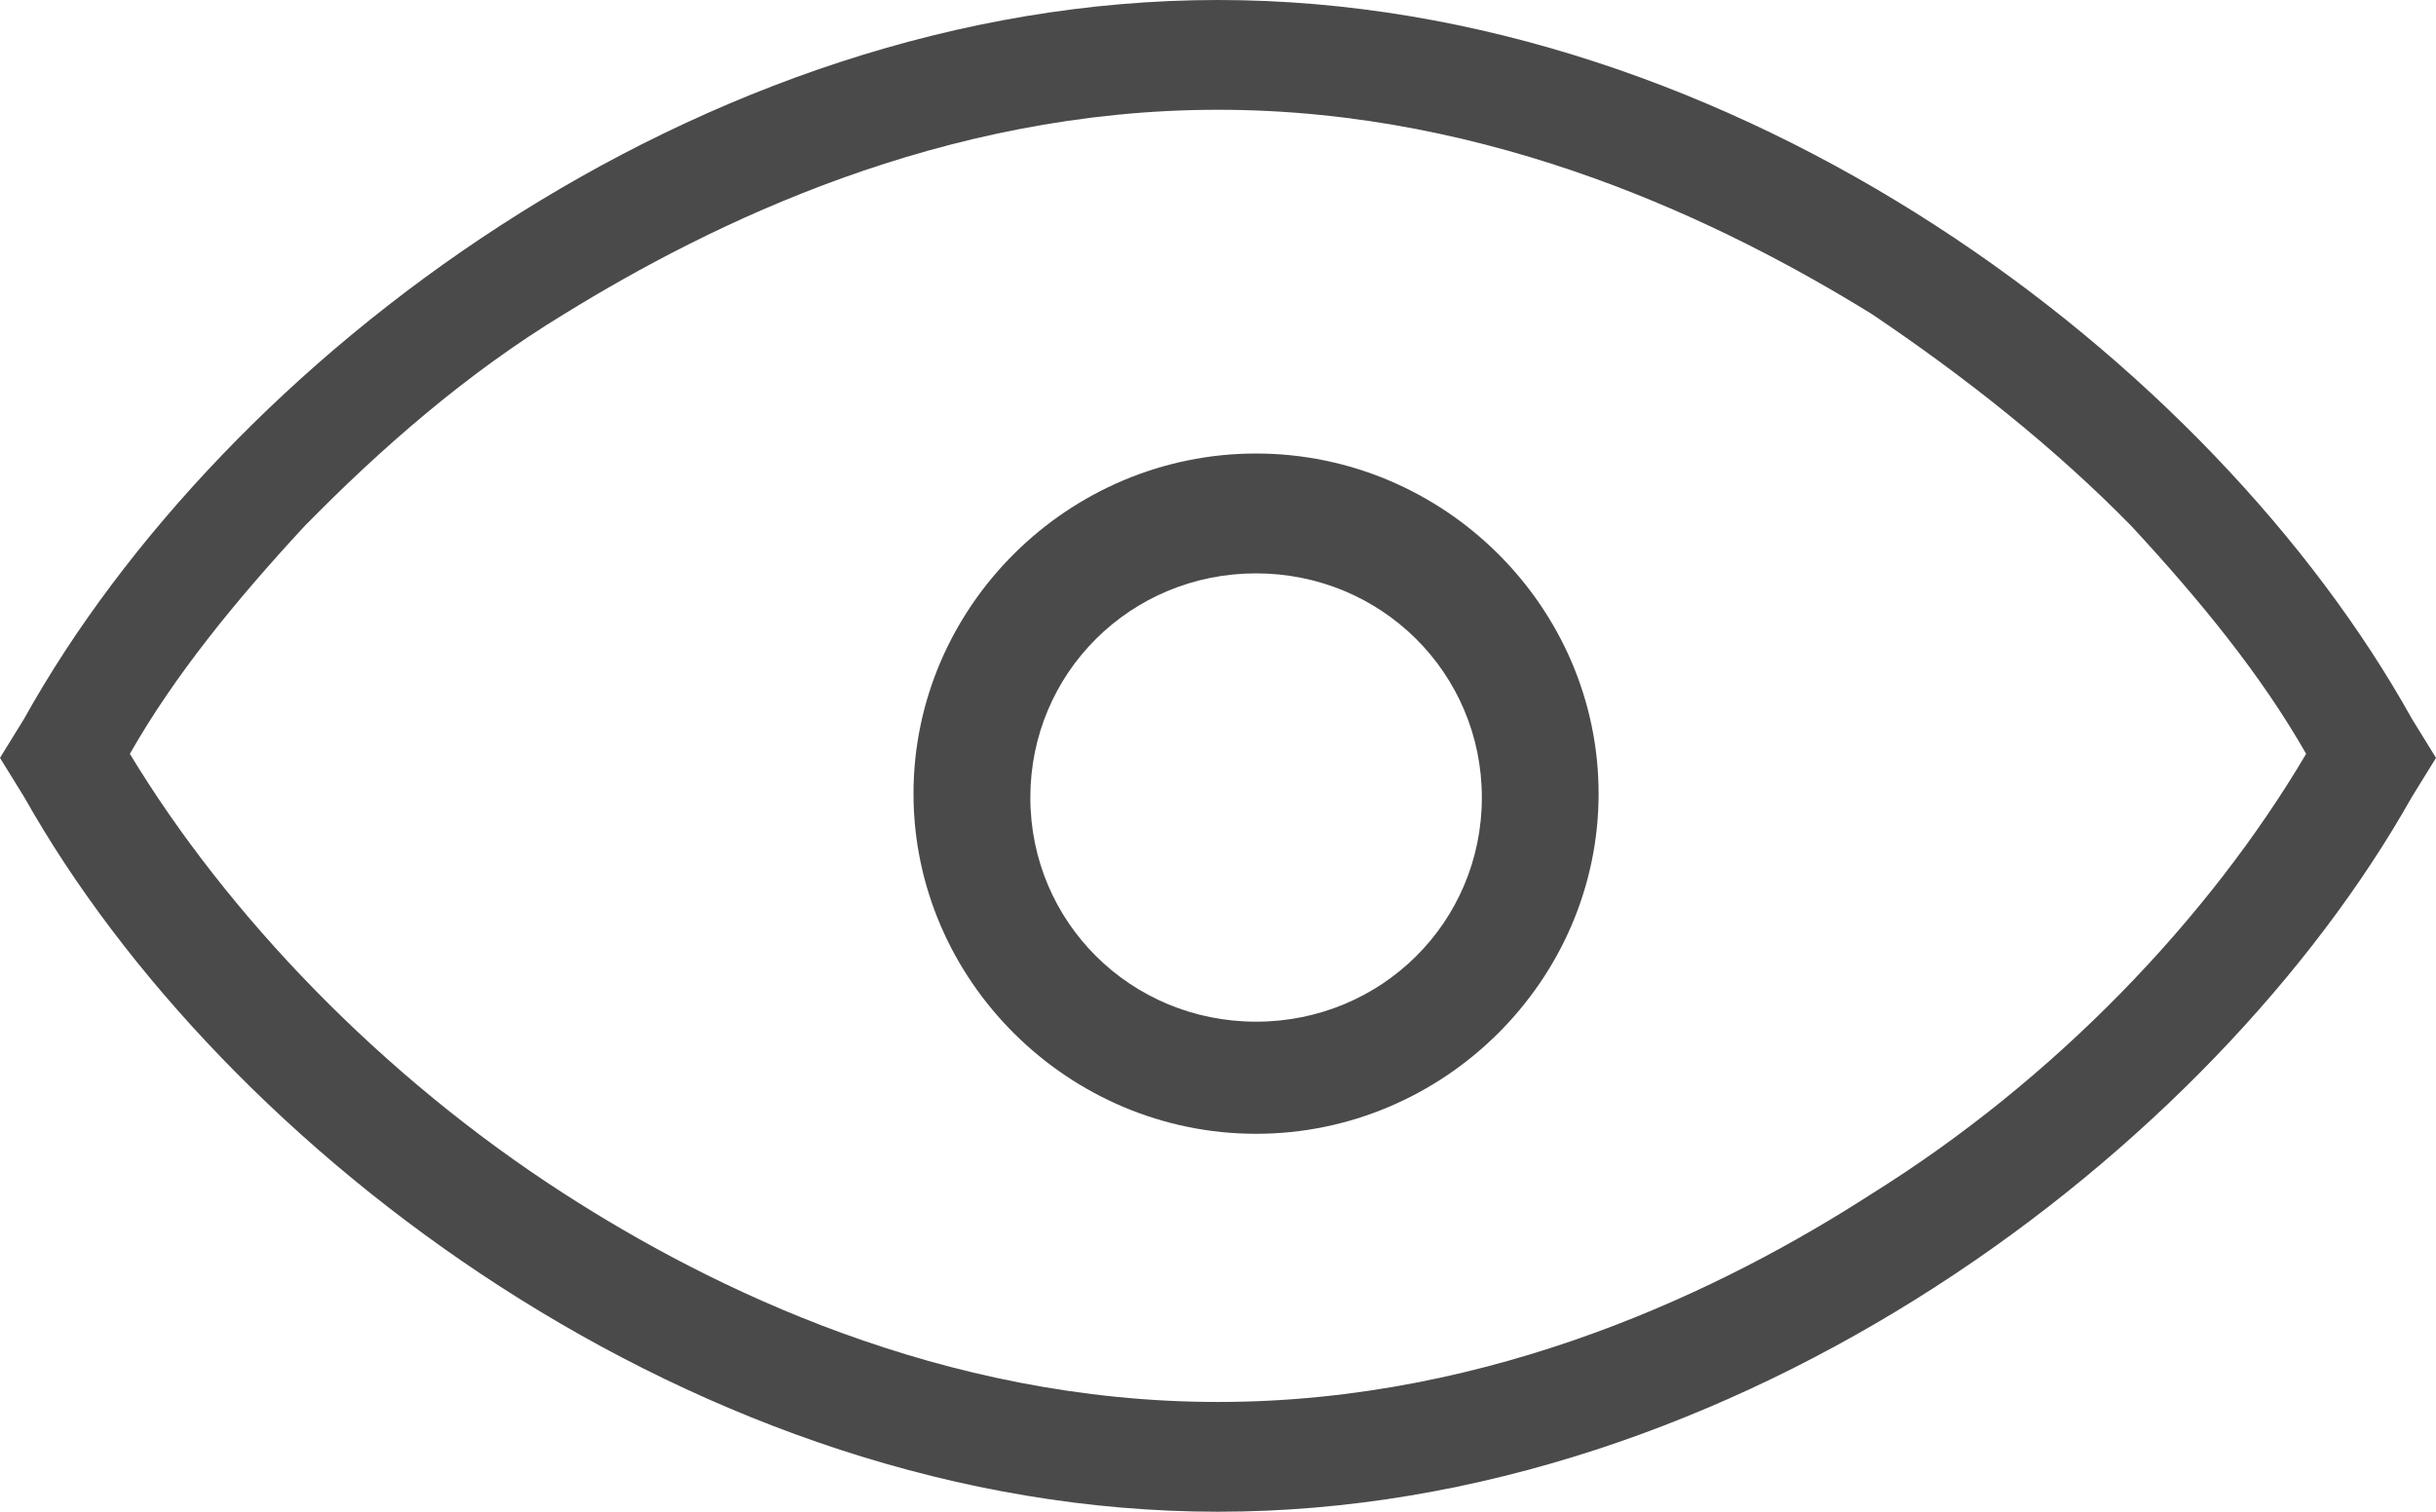
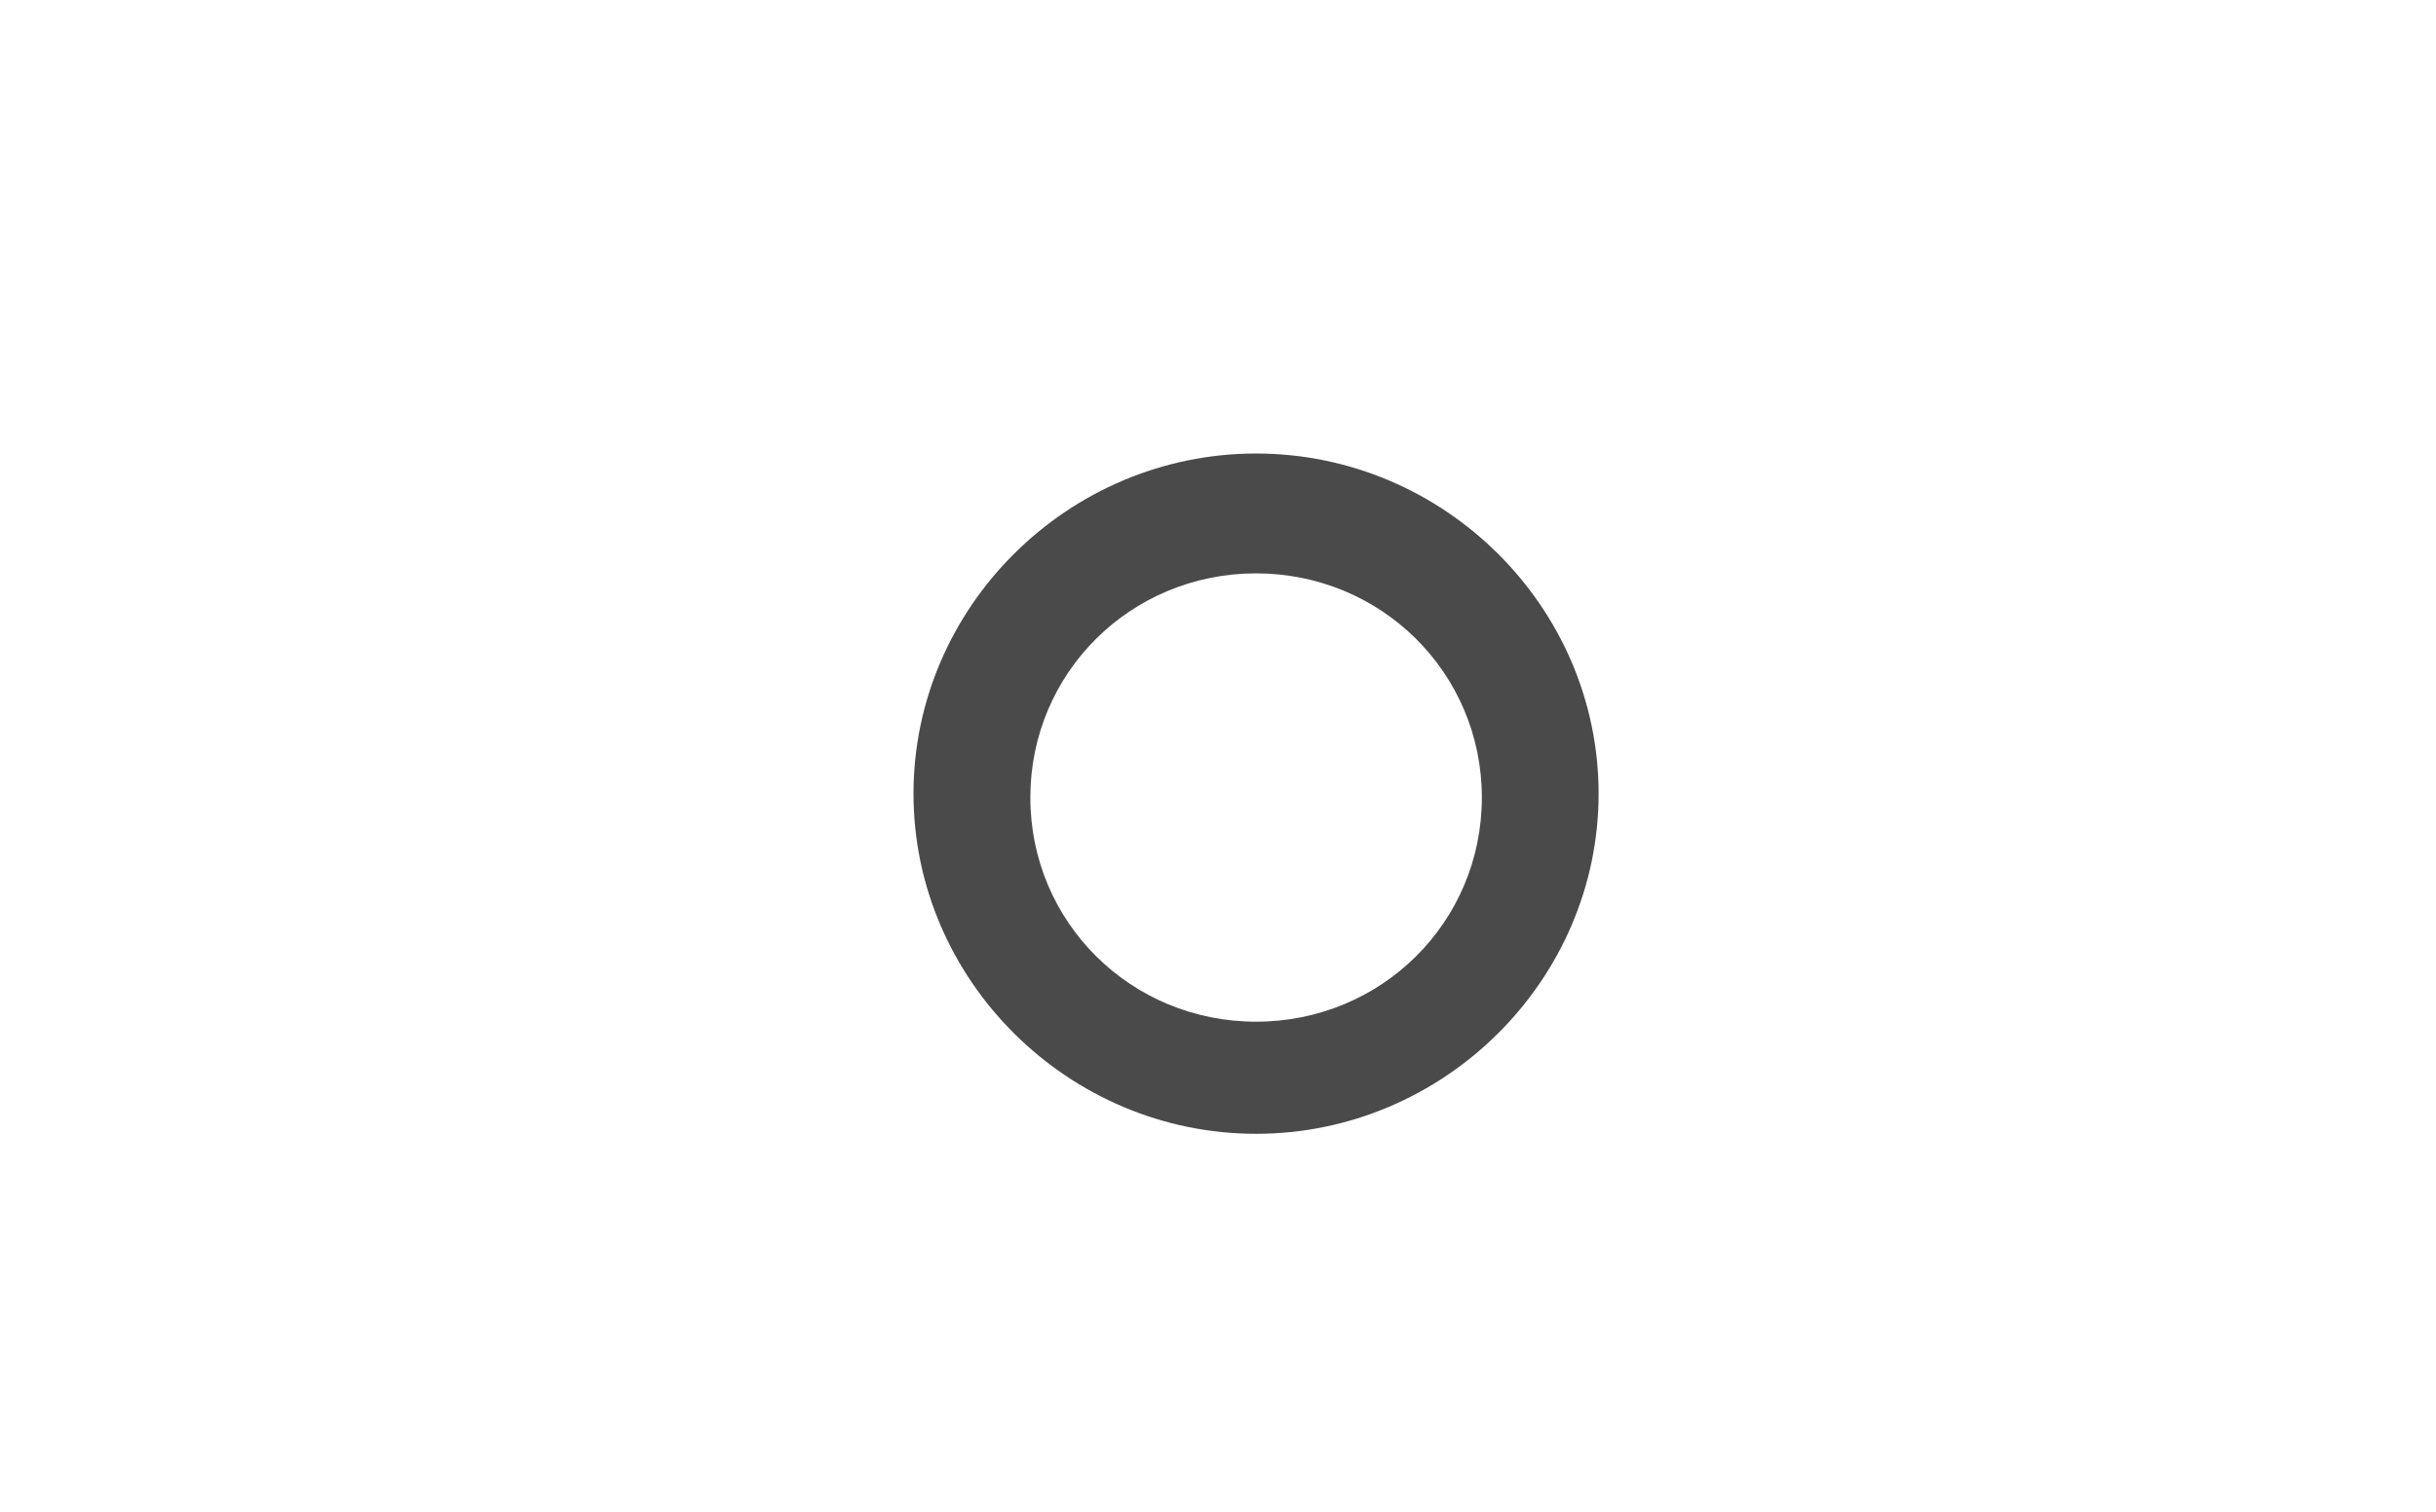
<svg xmlns="http://www.w3.org/2000/svg" width="29px" height="18px" viewBox="0 0 29 18" version="1.1">
  <title>yanjing copy 4</title>
  <desc>Created with Sketch.</desc>
  <g id="YI-Technology" stroke="none" stroke-width="1" fill="none" fill-rule="evenodd">
    <g id="YI-UX-0100-ProductsList-kami" transform="translate(-144, -2572)" fill="#4A4A4A" fill-rule="nonzero">
      <g id="yanjing-copy-4" transform="translate(144, 2572)">
-         <path d="M28.711,8.555 C26.343,4.301 20.688,0 14.5,0 C8.312,0 2.657,4.301 0.289,8.555 L0,9.024 L0.289,9.492 C2.657,13.699 8.312,18 14.5,18 C20.688,18 26.343,13.699 28.711,9.492 L29,9.024 L28.711,8.555 Z M22.283,14.214 C20.545,15.336 17.787,16.693 14.5,16.693 C11.213,16.693 8.458,15.336 6.717,14.214 C4.541,12.813 2.706,10.893 1.546,8.976 C2.079,8.04 2.803,7.154 3.625,6.265 C4.544,5.329 5.558,4.443 6.717,3.739 C8.458,2.664 11.213,1.307 14.5,1.307 C17.787,1.307 20.542,2.664 22.283,3.739 C23.394,4.487 24.459,5.329 25.375,6.265 C26.197,7.154 26.921,8.04 27.454,8.976 C26.294,10.94 24.459,12.857 22.283,14.214 L22.283,14.214 Z" id="Shape" />
        <path d="M14.953,5.4 C12.713,5.4 10.875,7.229 10.875,9.45 C10.875,11.671 12.717,13.5 14.953,13.5 C17.189,13.5 19.031,11.671 19.031,9.45 C19.031,7.229 17.193,5.4 14.953,5.4 Z M14.953,12.165 C13.462,12.165 12.266,10.98 12.266,9.496 C12.266,8.013 13.459,6.827 14.953,6.827 C16.444,6.827 17.641,8.013 17.641,9.496 C17.641,10.98 16.447,12.165 14.953,12.165 Z" id="Shape" />
      </g>
    </g>
  </g>
</svg>